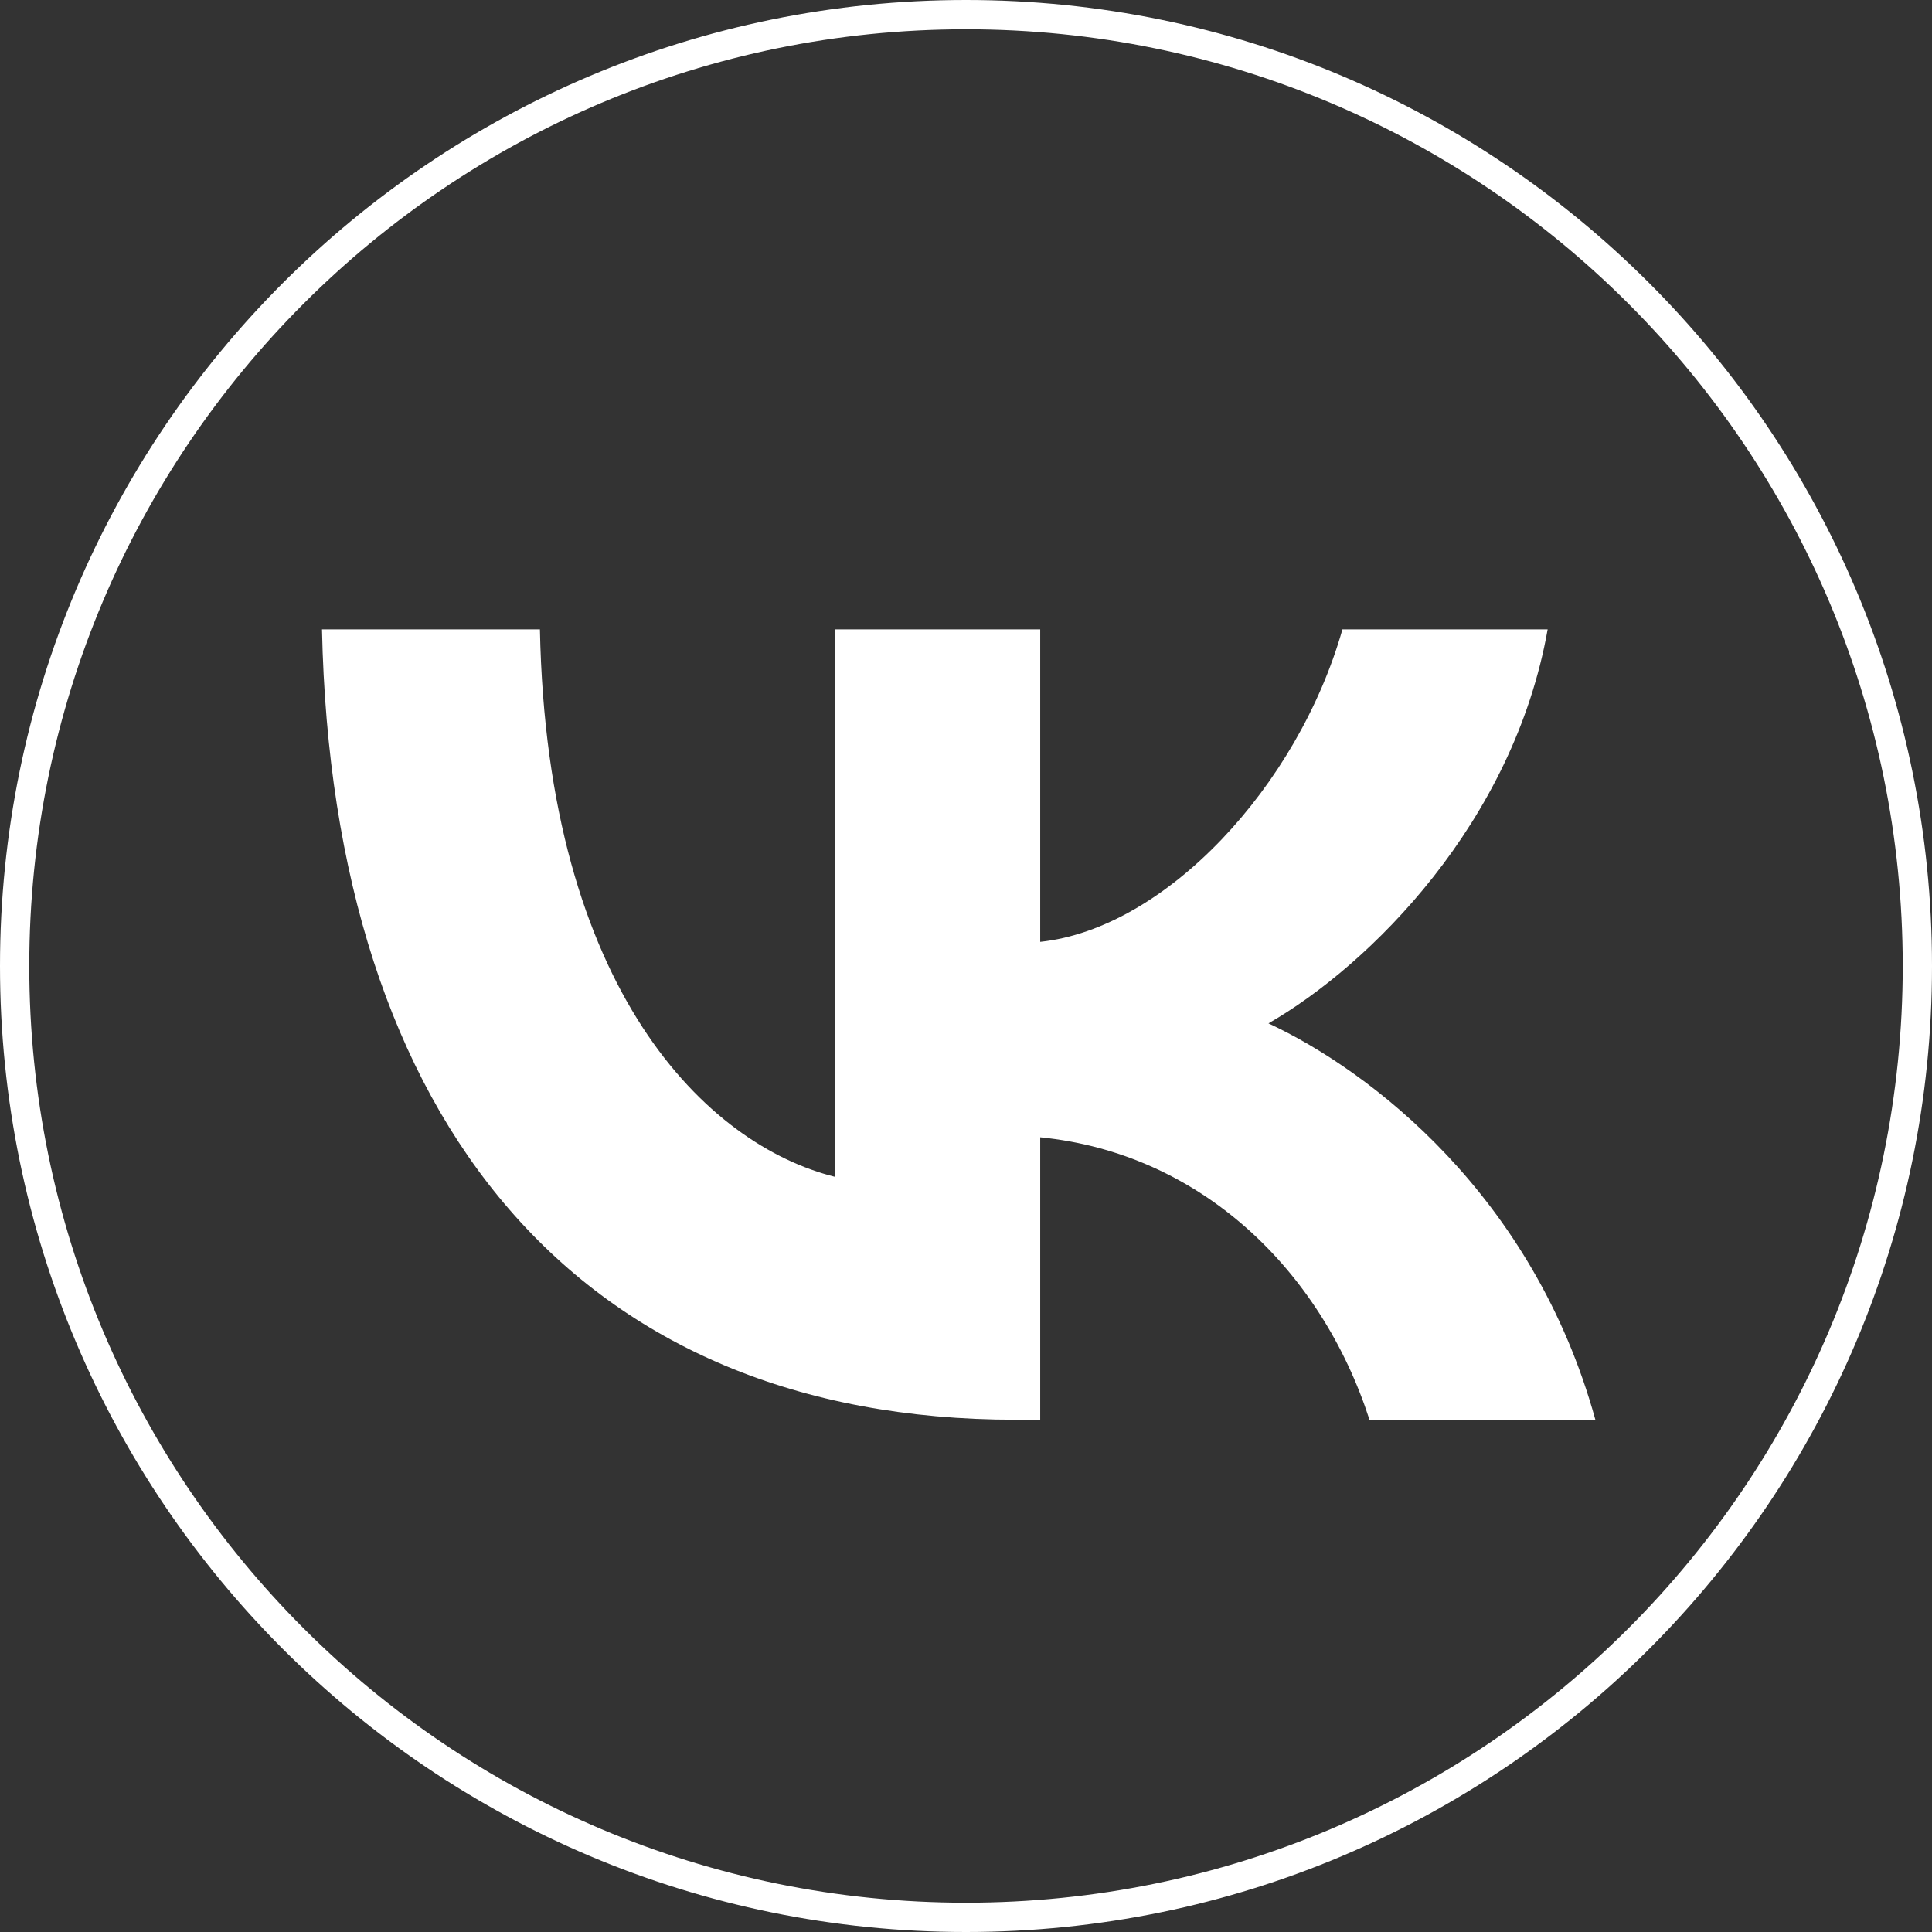
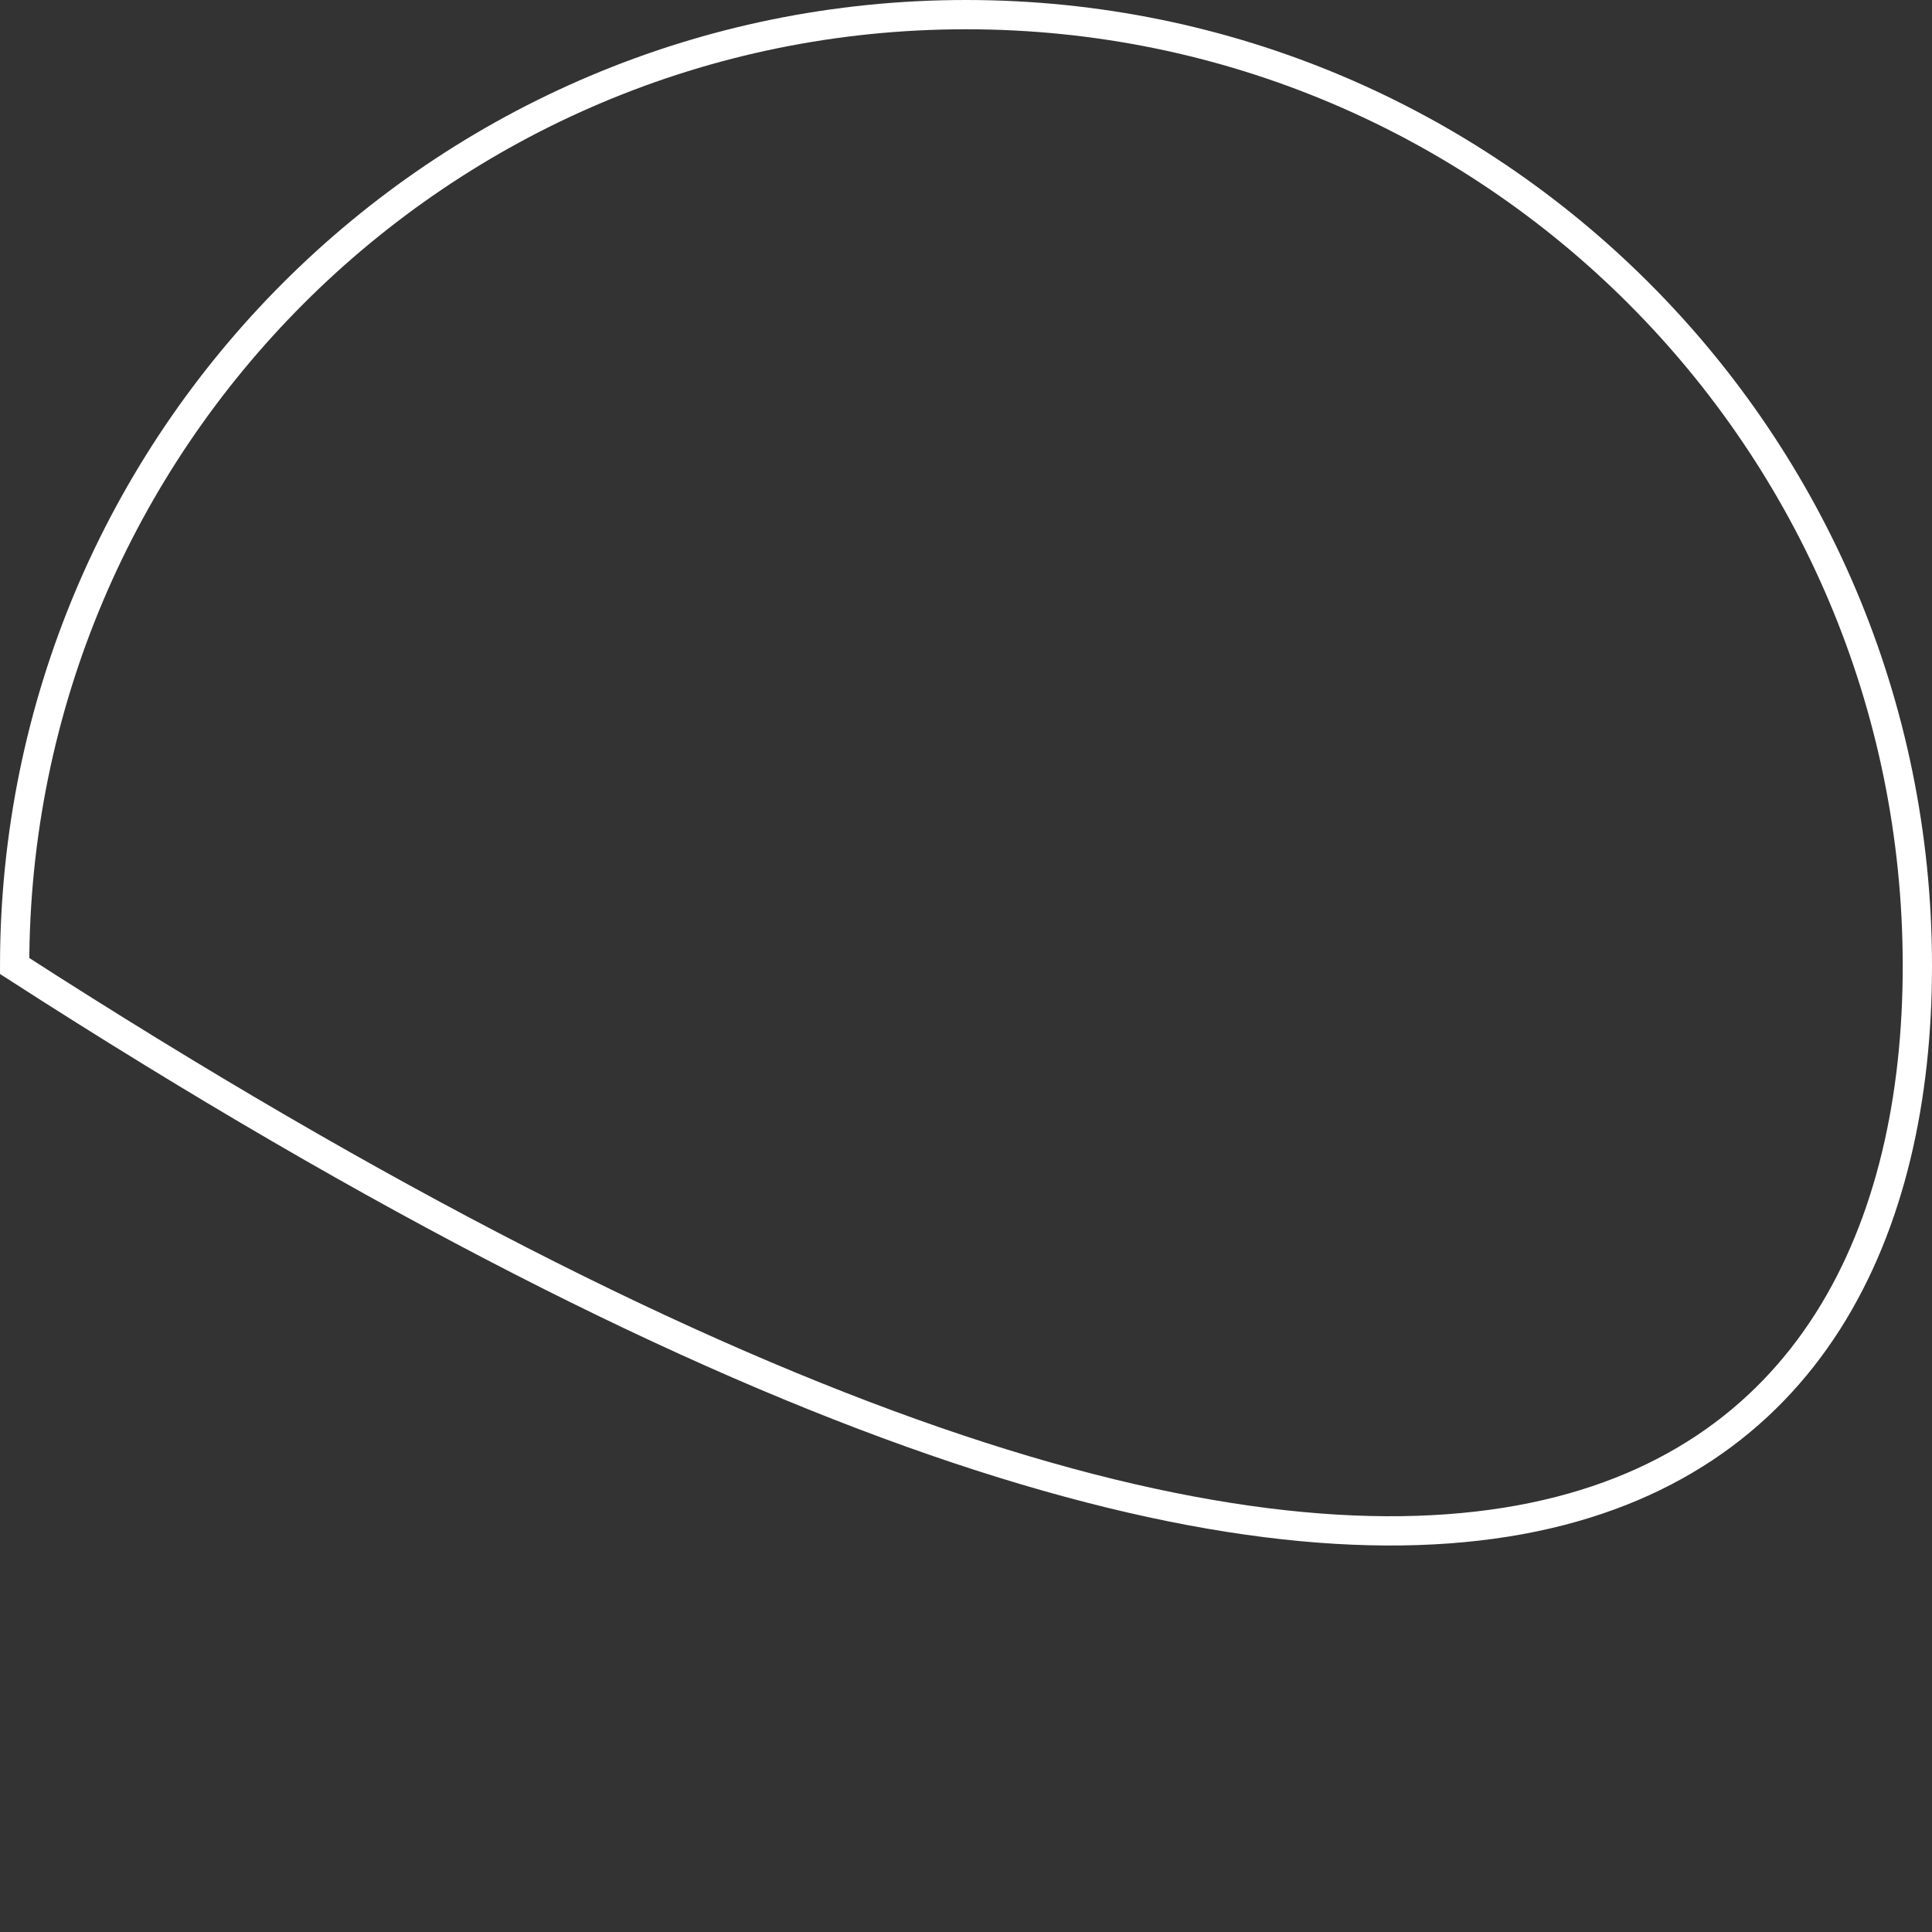
<svg xmlns="http://www.w3.org/2000/svg" width="132" height="132" viewBox="0 0 132 132" fill="none">
  <rect x="0" y="0" width="132" height="132" fill="#333333" stroke="none" />
-   <path d="M131 66C131 30.102 101.899 1 66 1C30.102 1 1 30.102 1 66C1 101.899 30.102 131 66 131C101.899 131 131 101.899 131 66Z" stroke="white" stroke-width="2" />
-   <path d="M69.385 97C39.661 97 22.706 76.73 22 43H36.889C37.379 67.757 48.355 78.243 57.05 80.405V43H71.07V64.351C79.656 63.432 88.676 53.703 91.719 43H105.74C103.403 56.189 93.621 65.919 86.666 69.919C93.621 73.162 104.761 81.649 109 97H93.567C90.252 86.73 81.993 78.784 71.07 77.703V97H69.385Z" fill="white" />
+   <path d="M131 66C131 30.102 101.899 1 66 1C30.102 1 1 30.102 1 66C101.899 131 131 101.899 131 66Z" stroke="white" stroke-width="2" />
</svg>